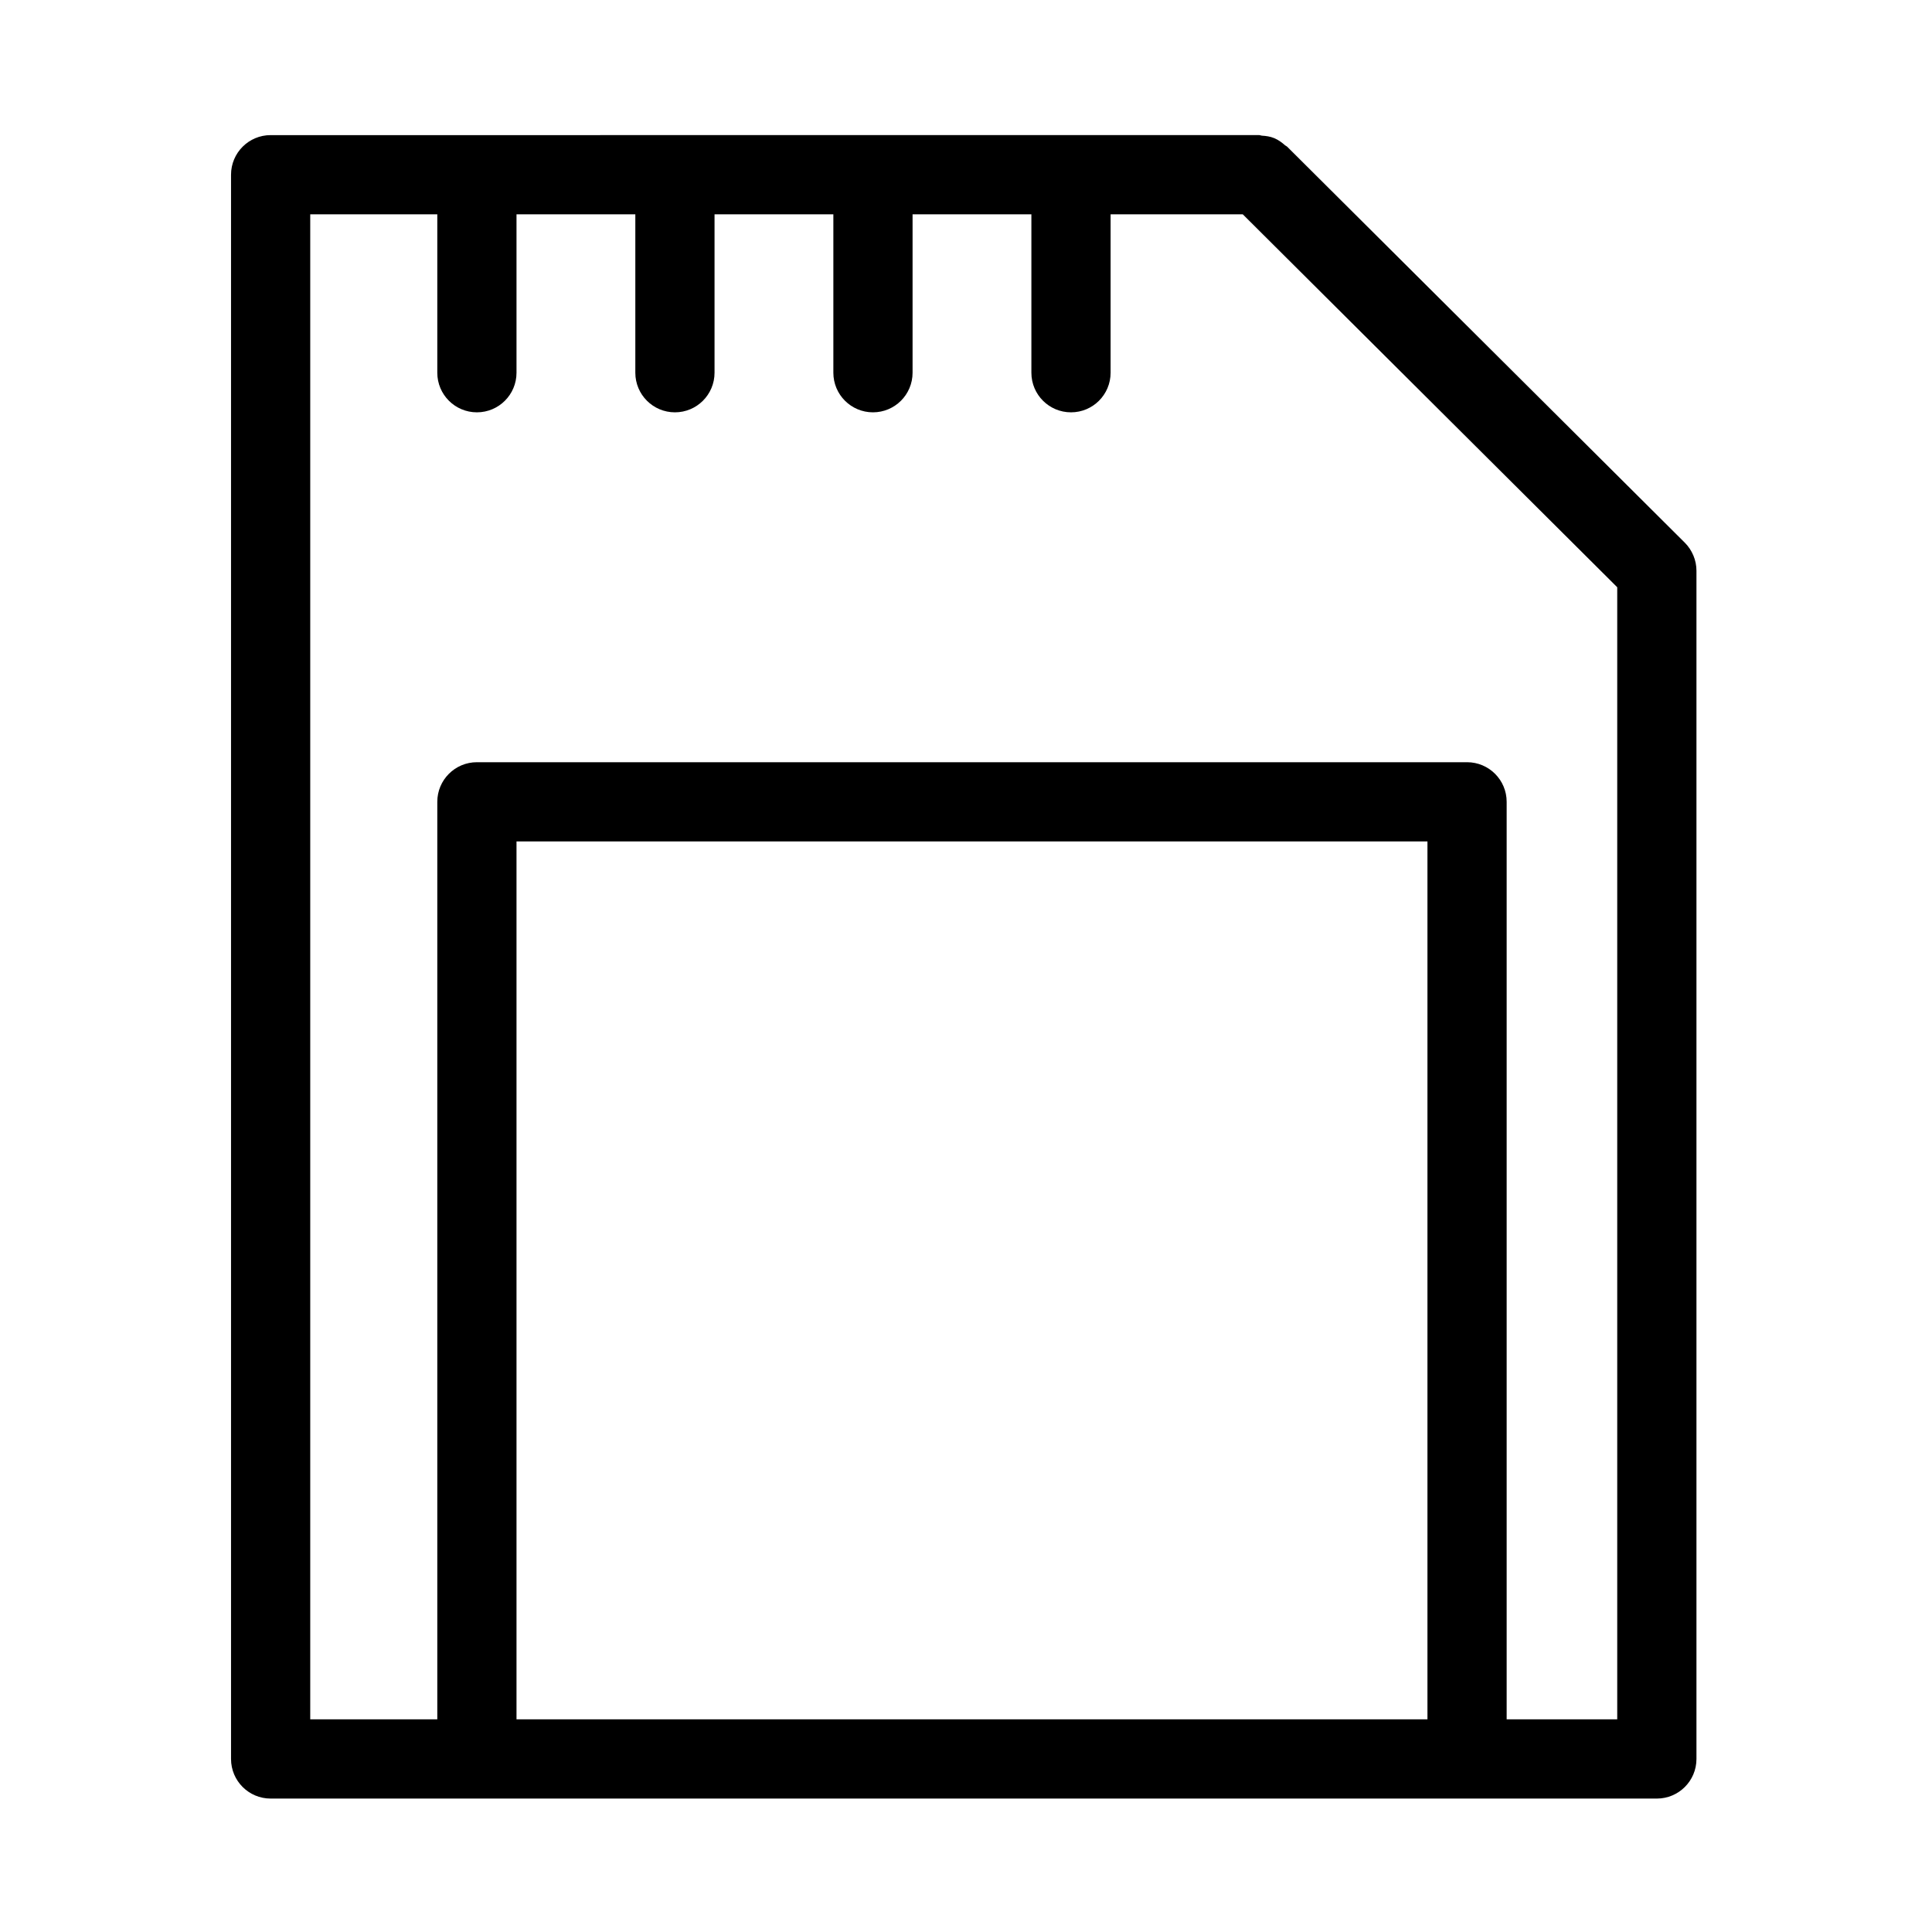
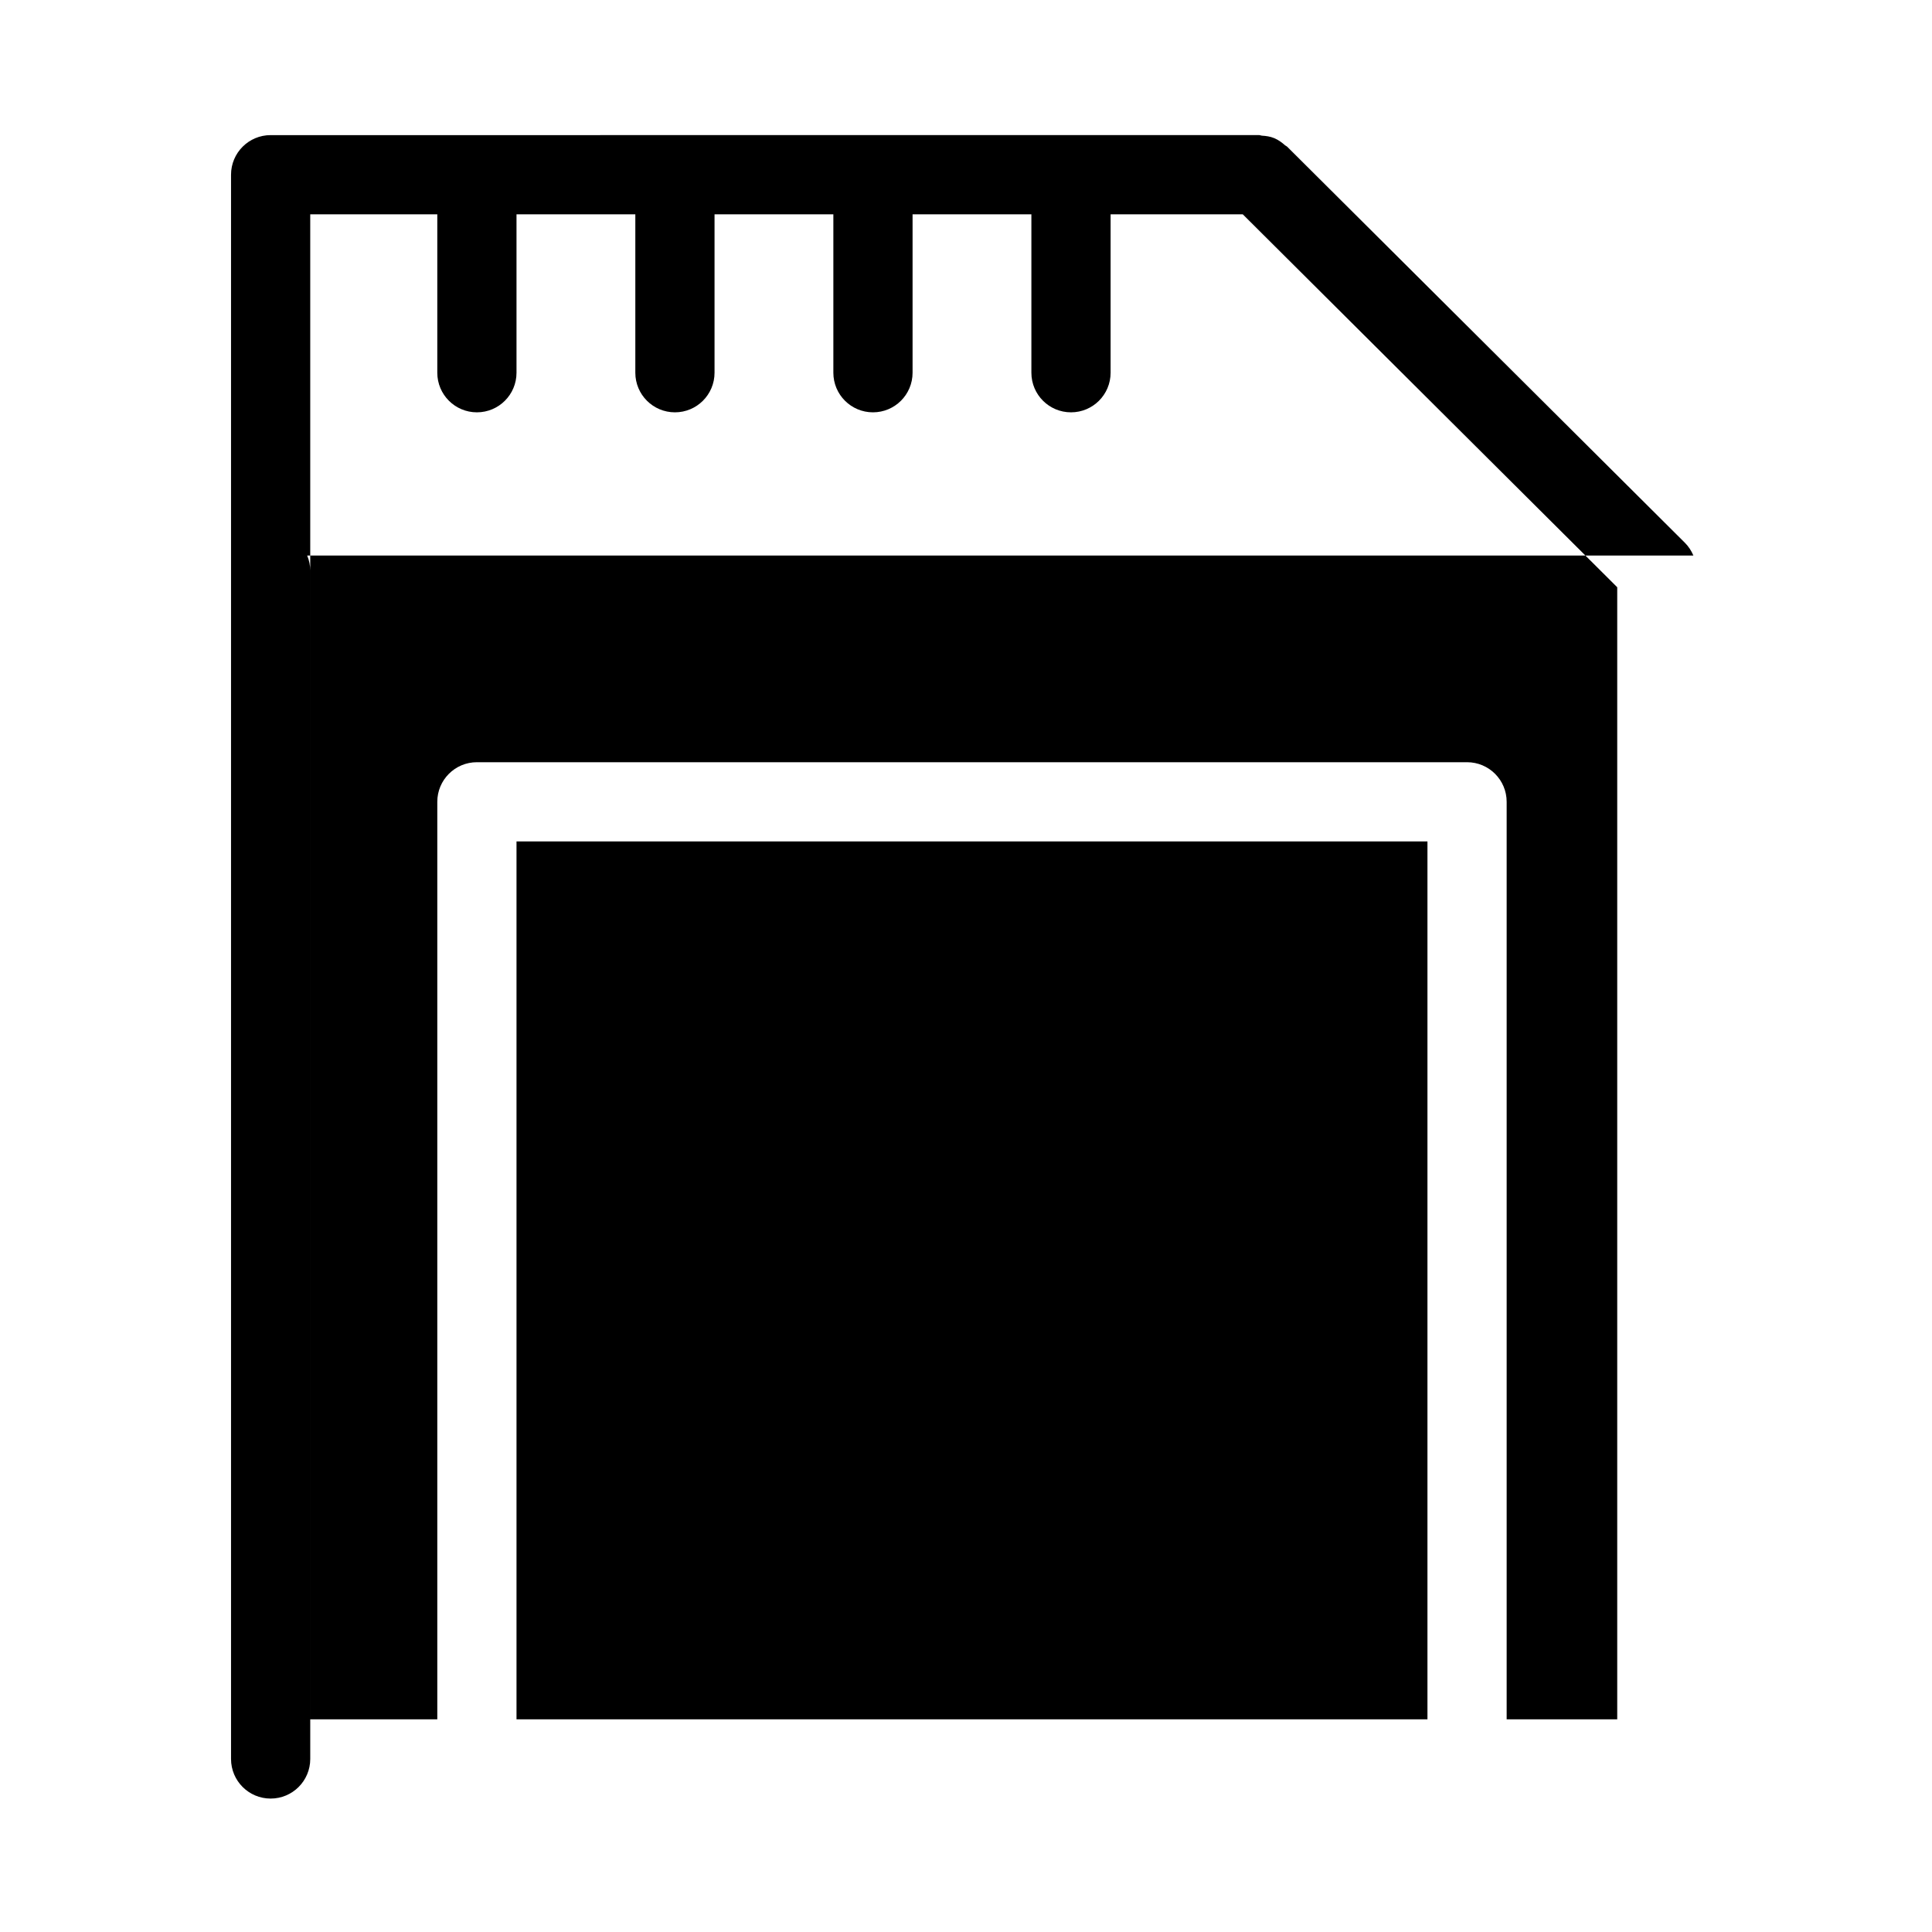
<svg xmlns="http://www.w3.org/2000/svg" fill="#000000" width="800px" height="800px" version="1.1" viewBox="144 144 512 512">
-   <path d="m592.77 291.23c-0.535-1.281-1.301-2.434-2.266-3.402 0 0 0-0.012-0.012-0.012l-105.4-104.96c-0.148-0.148-0.348-0.199-0.504-0.324-0.871-0.777-1.816-1.469-2.906-1.922-1.051-0.441-2.172-0.598-3.285-0.66-0.25-0.02-0.461-0.148-0.715-0.148l-261.96 0.004c-5.793 0-10.496 4.691-10.496 10.496v419.84c0 5.805 4.703 10.496 10.496 10.496h367.36c5.793 0 10.496-4.691 10.496-10.496v-314.89c0-1.375-0.273-2.742-0.809-4.023zm-311.89 308.42v-232.67h241.41v232.66h-241.41zm262.4 0v-243.16c0-5.805-4.703-10.496-10.496-10.496h-262.4c-5.793 0-10.496 4.691-10.496 10.496v243.15h-33.672v-398.85h33.672v41.984c0 5.805 4.703 10.496 10.496 10.496 5.793 0 10.496-4.691 10.496-10.496v-41.984h31.488v41.984c0 5.805 4.703 10.496 10.496 10.496s10.496-4.691 10.496-10.496v-41.984h31.488v41.984c0 5.805 4.703 10.496 10.496 10.496s10.496-4.691 10.496-10.496v-41.984h31.488v41.984c0 5.805 4.703 10.496 10.496 10.496s10.496-4.691 10.496-10.496v-41.984h35.023l99.238 98.832v300.02l-29.301-0.004z" />
+   <path d="m592.77 291.23c-0.535-1.281-1.301-2.434-2.266-3.402 0 0 0-0.012-0.012-0.012l-105.4-104.96c-0.148-0.148-0.348-0.199-0.504-0.324-0.871-0.777-1.816-1.469-2.906-1.922-1.051-0.441-2.172-0.598-3.285-0.66-0.25-0.02-0.461-0.148-0.715-0.148l-261.96 0.004c-5.793 0-10.496 4.691-10.496 10.496v419.84c0 5.805 4.703 10.496 10.496 10.496c5.793 0 10.496-4.691 10.496-10.496v-314.89c0-1.375-0.273-2.742-0.809-4.023zm-311.89 308.42v-232.67h241.41v232.66h-241.41zm262.4 0v-243.16c0-5.805-4.703-10.496-10.496-10.496h-262.4c-5.793 0-10.496 4.691-10.496 10.496v243.15h-33.672v-398.85h33.672v41.984c0 5.805 4.703 10.496 10.496 10.496 5.793 0 10.496-4.691 10.496-10.496v-41.984h31.488v41.984c0 5.805 4.703 10.496 10.496 10.496s10.496-4.691 10.496-10.496v-41.984h31.488v41.984c0 5.805 4.703 10.496 10.496 10.496s10.496-4.691 10.496-10.496v-41.984h31.488v41.984c0 5.805 4.703 10.496 10.496 10.496s10.496-4.691 10.496-10.496v-41.984h35.023l99.238 98.832v300.02l-29.301-0.004z" />
</svg>